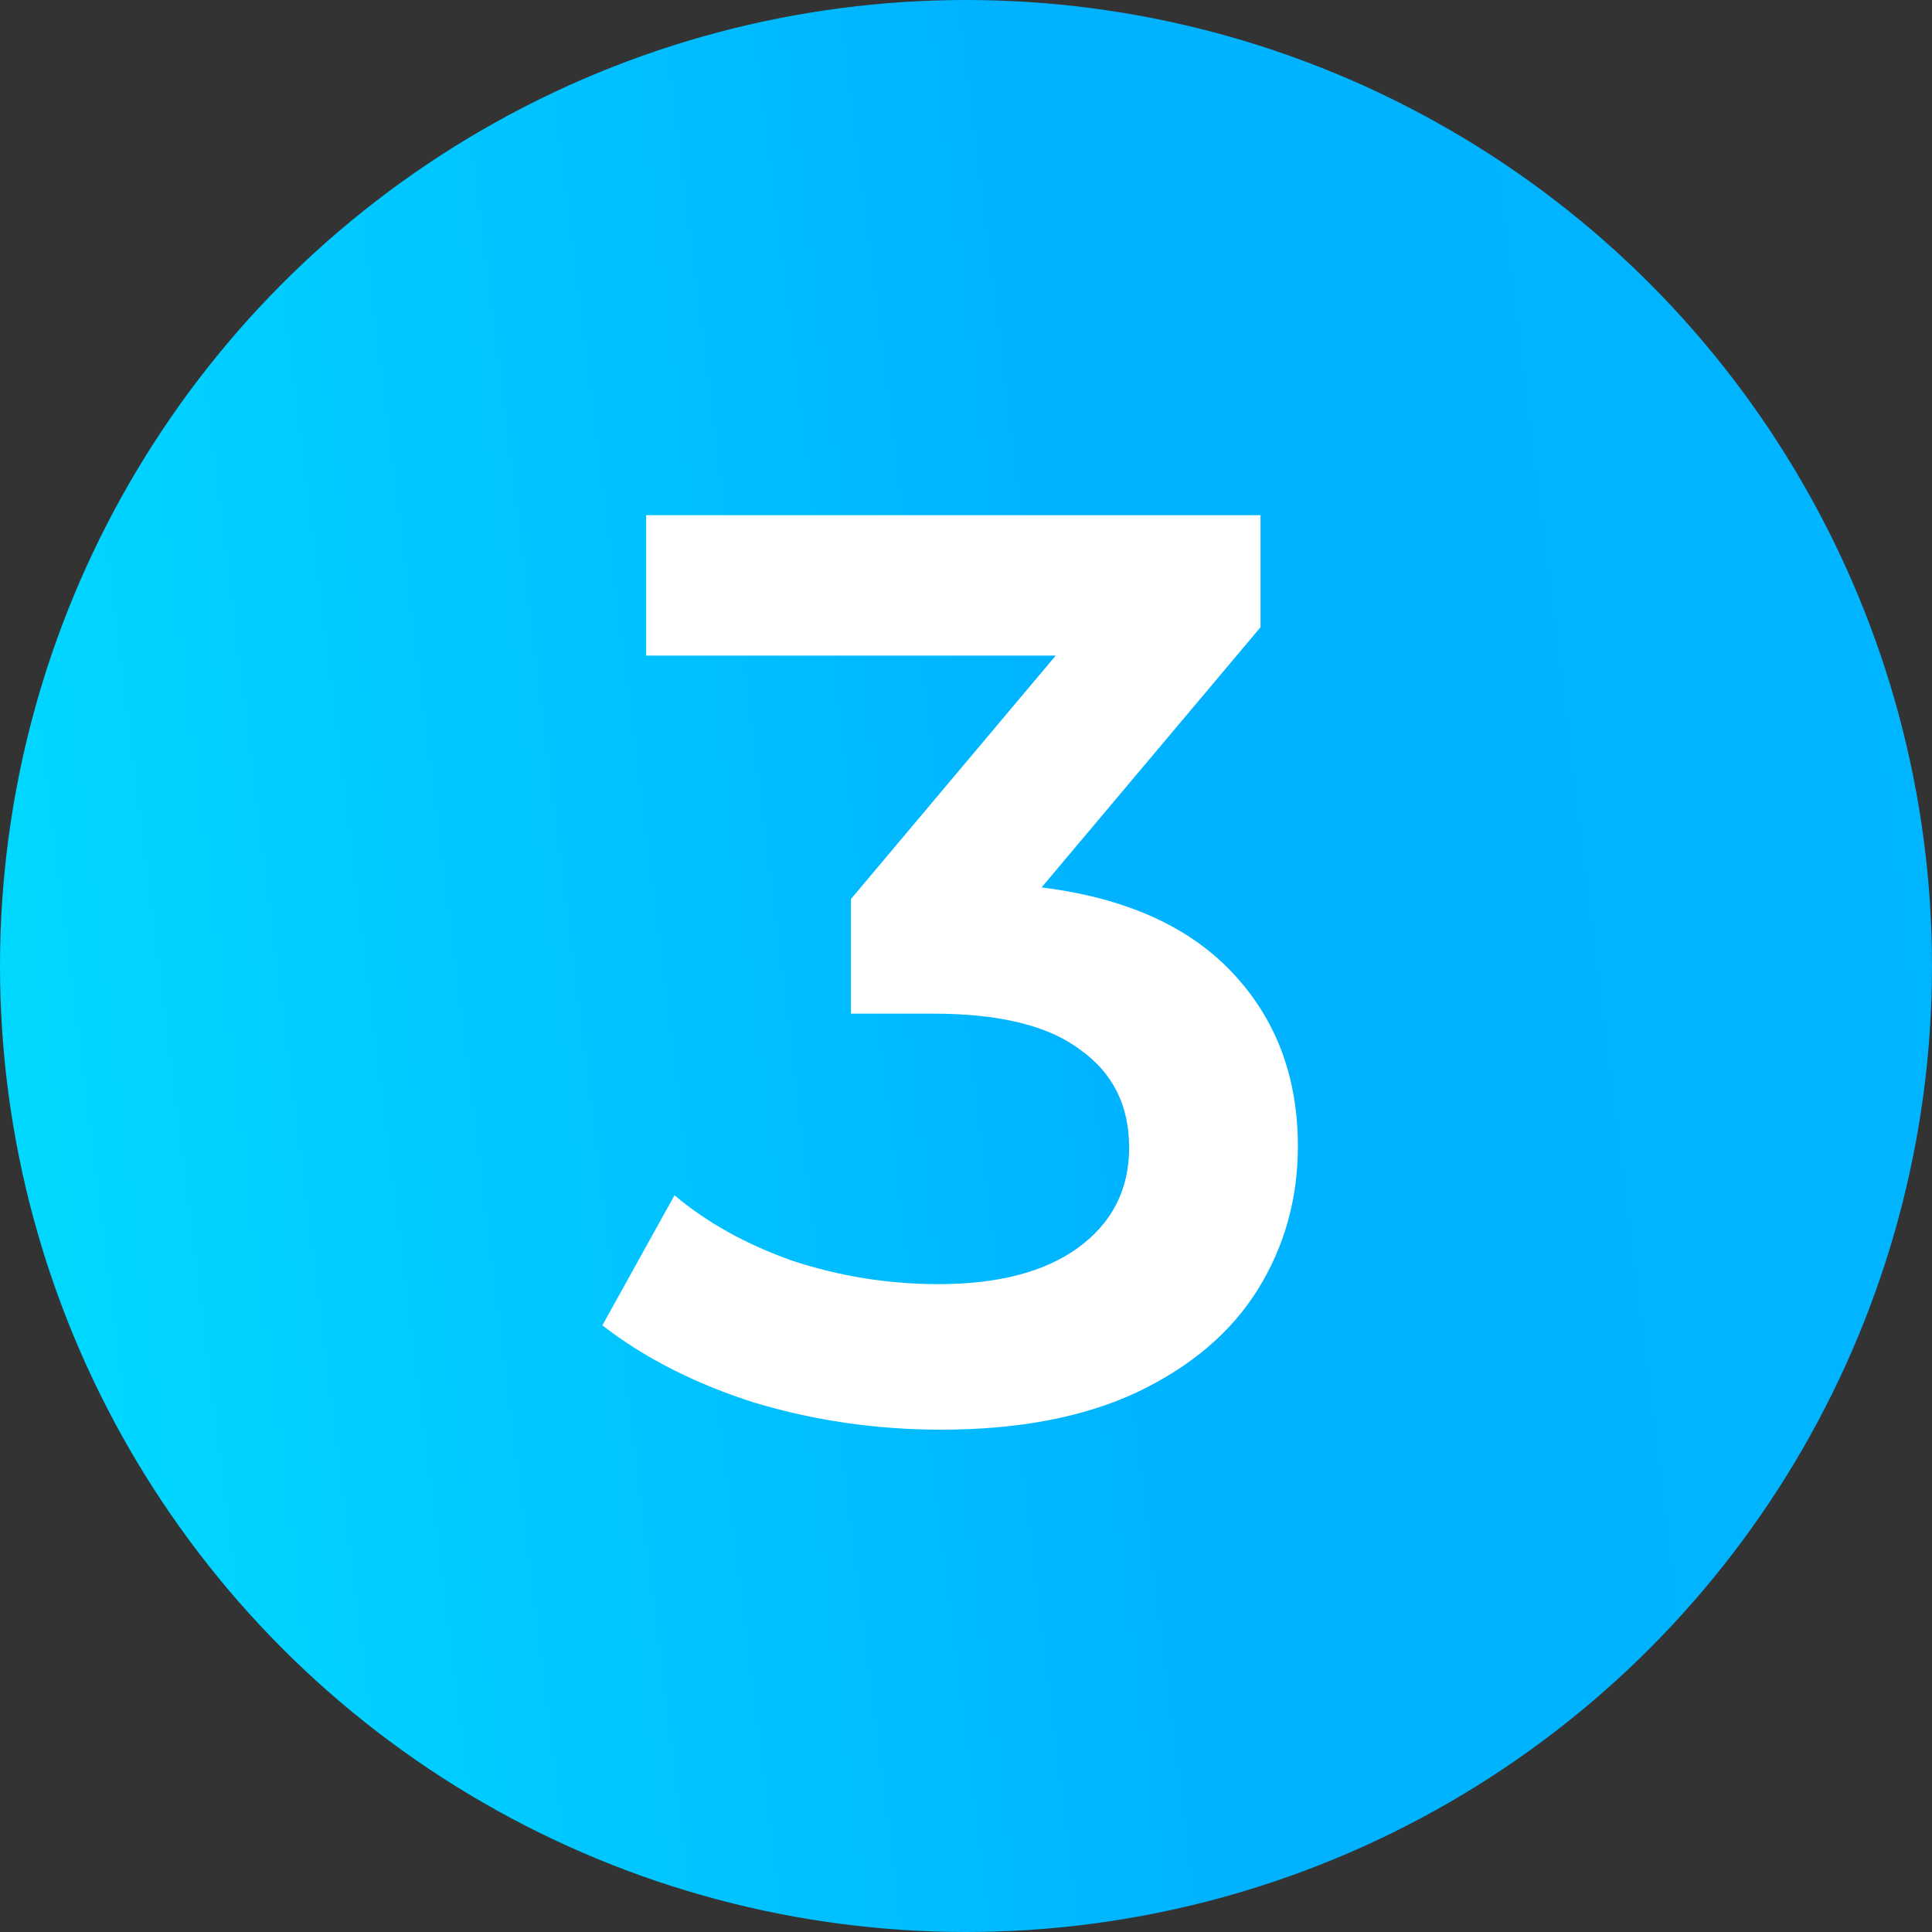
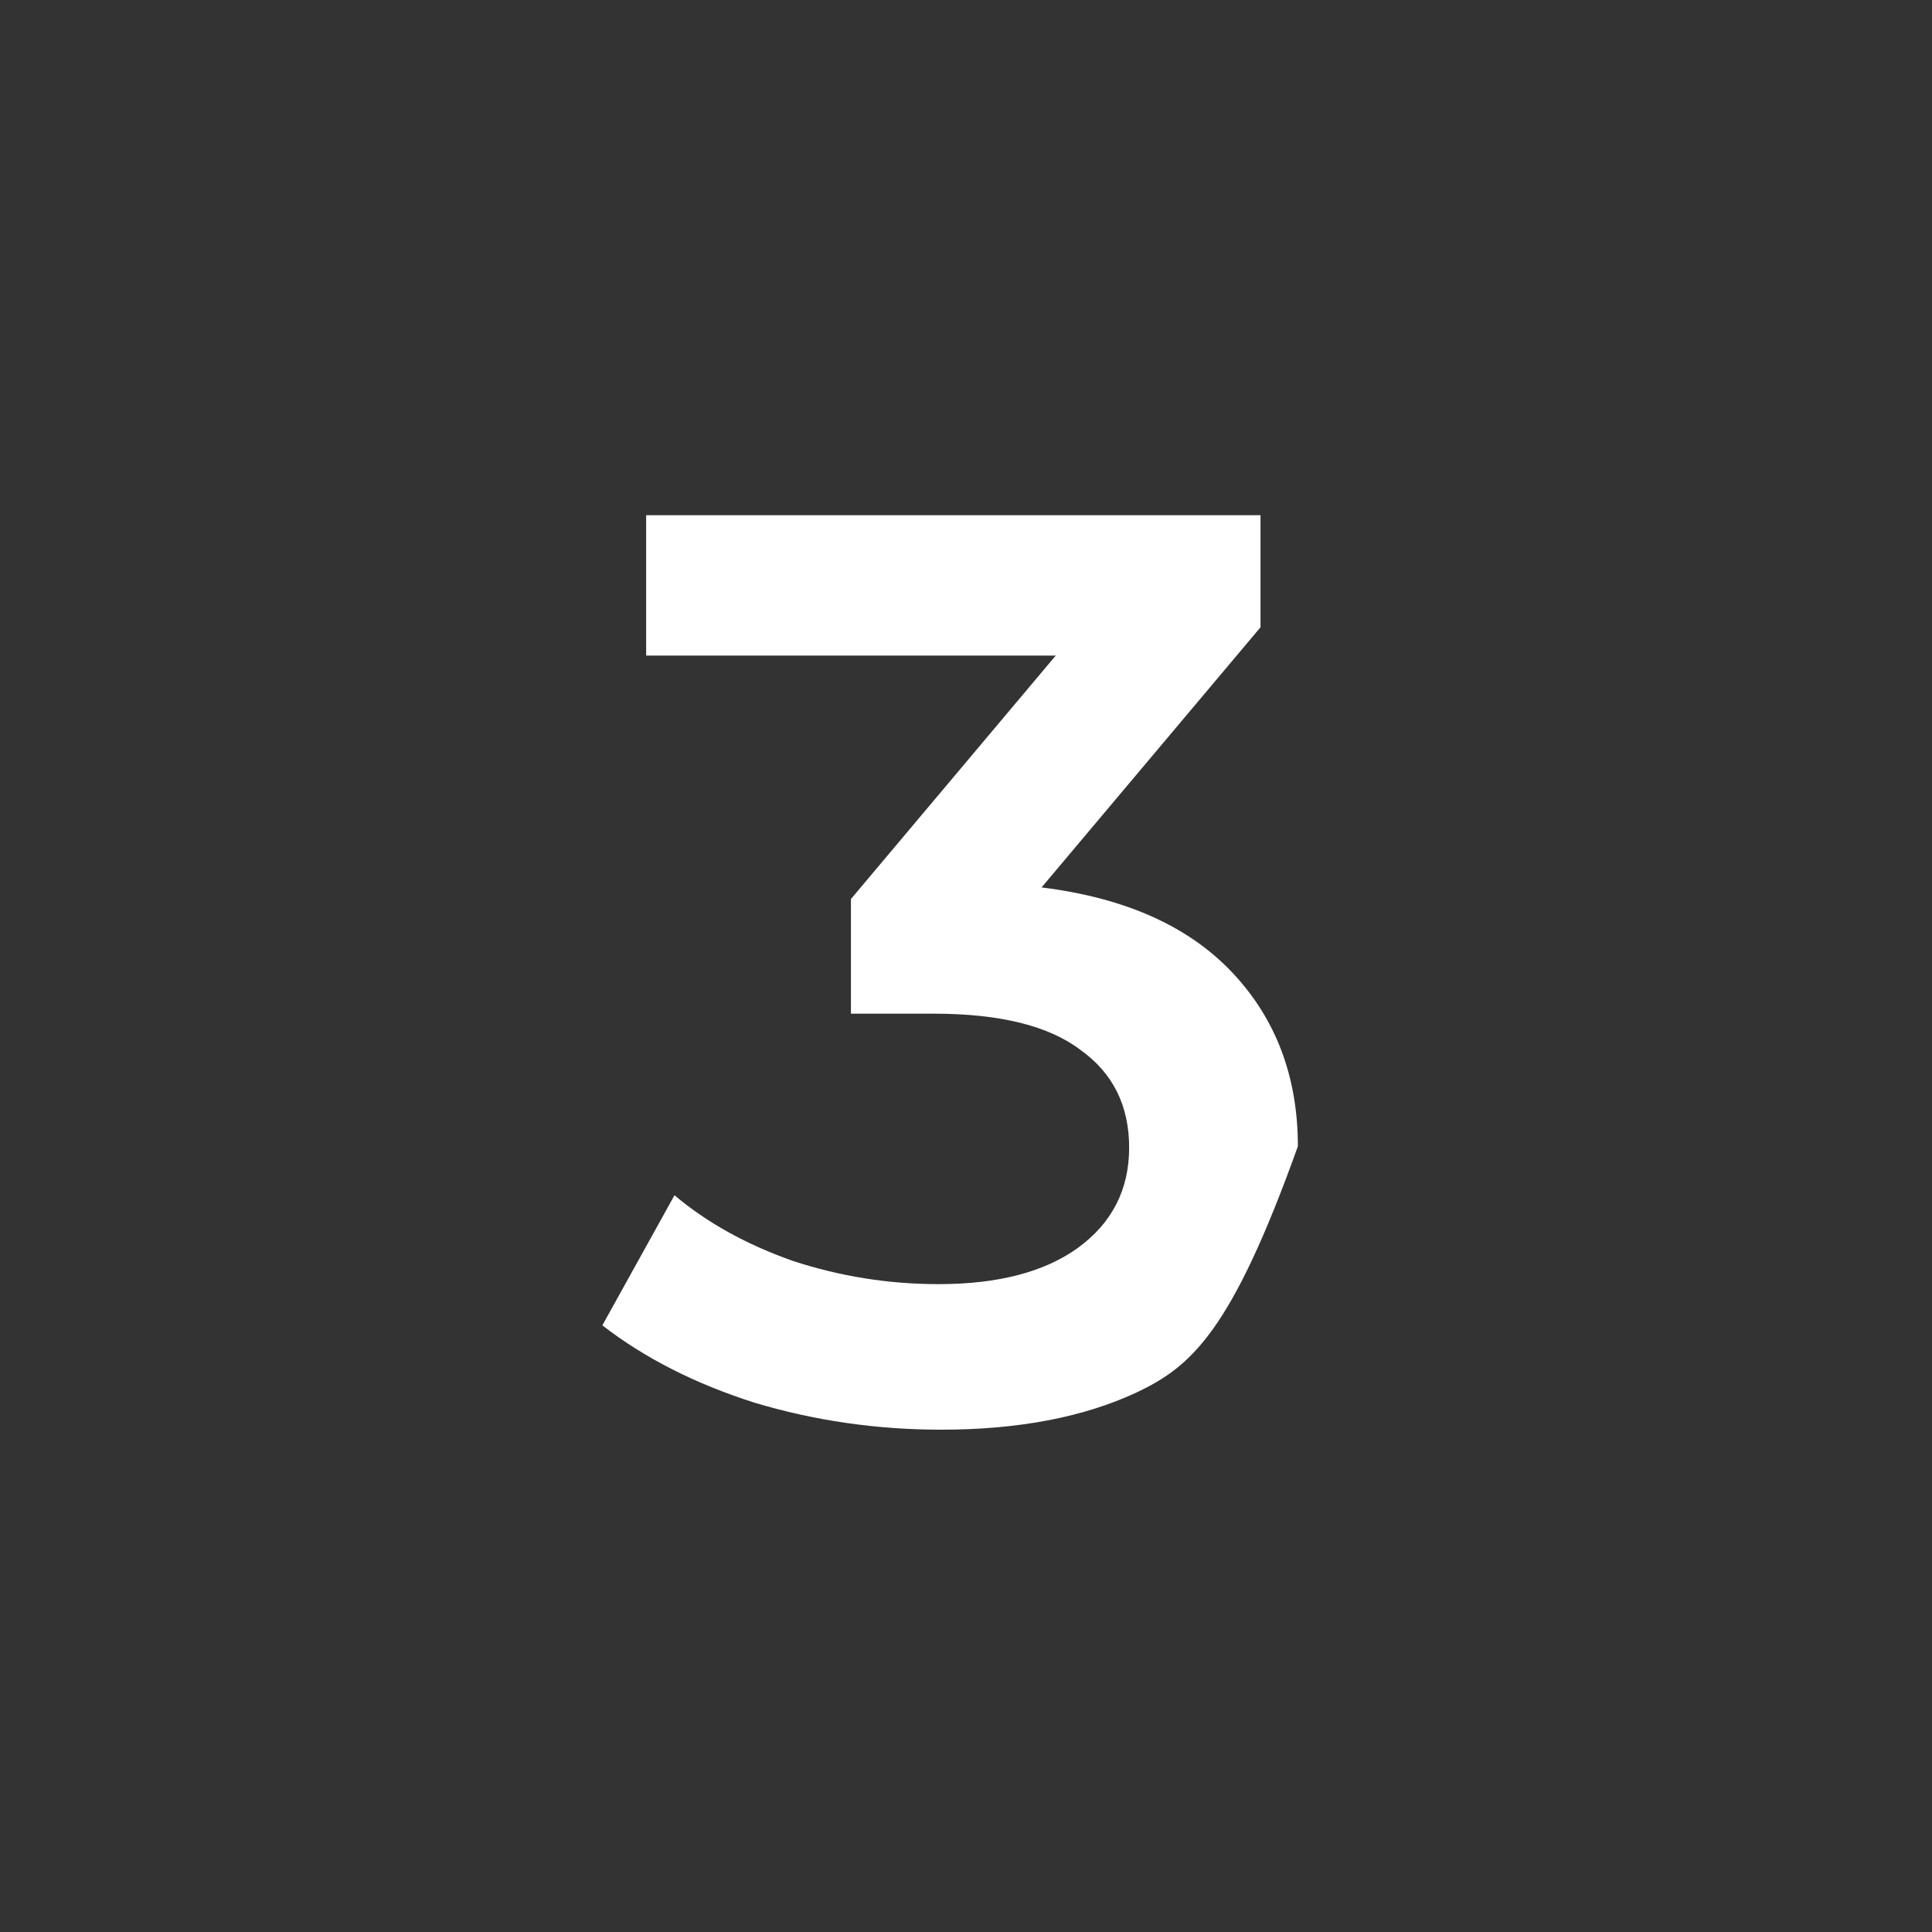
<svg xmlns="http://www.w3.org/2000/svg" width="45" height="45" viewBox="0 0 45 45" fill="none">
  <rect x="0" y="0" width="45" height="45" fill="#333333" stroke="none" />
-   <circle cx="22.5" cy="22.5" r="22.5" fill="url(#paint0_linear_609_198)" />
-   <path d="M24.26 20.67C26.2 20.91 27.68 21.57 28.7 22.65C29.72 23.73 30.23 25.08 30.23 26.7C30.23 27.92 29.92 29.03 29.3 30.03C28.68 31.03 27.74 31.83 26.48 32.43C25.24 33.01 23.72 33.3 21.92 33.3C20.42 33.3 18.97 33.09 17.57 32.67C16.19 32.23 15.01 31.63 14.03 30.87L15.71 27.84C16.47 28.48 17.39 28.99 18.47 29.37C19.57 29.73 20.7 29.91 21.86 29.91C23.24 29.91 24.32 29.63 25.1 29.07C25.9 28.49 26.3 27.71 26.3 26.73C26.3 25.75 25.92 24.99 25.16 24.45C24.42 23.89 23.28 23.61 21.74 23.61H19.82V20.94L24.59 15.27H15.05V12H29.36V14.61L24.26 20.67Z" fill="white" />
+   <path d="M24.26 20.67C26.2 20.91 27.68 21.57 28.7 22.65C29.72 23.73 30.23 25.08 30.23 26.7C28.68 31.03 27.74 31.83 26.48 32.43C25.24 33.01 23.72 33.3 21.92 33.3C20.42 33.3 18.97 33.09 17.57 32.67C16.19 32.23 15.01 31.63 14.03 30.87L15.71 27.84C16.47 28.48 17.39 28.99 18.47 29.37C19.57 29.73 20.7 29.91 21.86 29.91C23.24 29.91 24.32 29.63 25.1 29.07C25.9 28.49 26.3 27.71 26.3 26.73C26.3 25.75 25.92 24.99 25.16 24.45C24.42 23.89 23.28 23.61 21.74 23.61H19.82V20.94L24.59 15.27H15.05V12H29.36V14.61L24.26 20.67Z" fill="white" />
  <defs>
    <linearGradient id="paint0_linear_609_198" x1="-9.9589e-07" y1="45" x2="64.488" y2="36.961" gradientUnits="userSpaceOnUse">
      <stop stop-color="#00DCFF" />
      <stop offset="0.443" stop-color="#00B2FF" />
      <stop offset="1" stop-color="#00B7FF" />
    </linearGradient>
  </defs>
</svg>